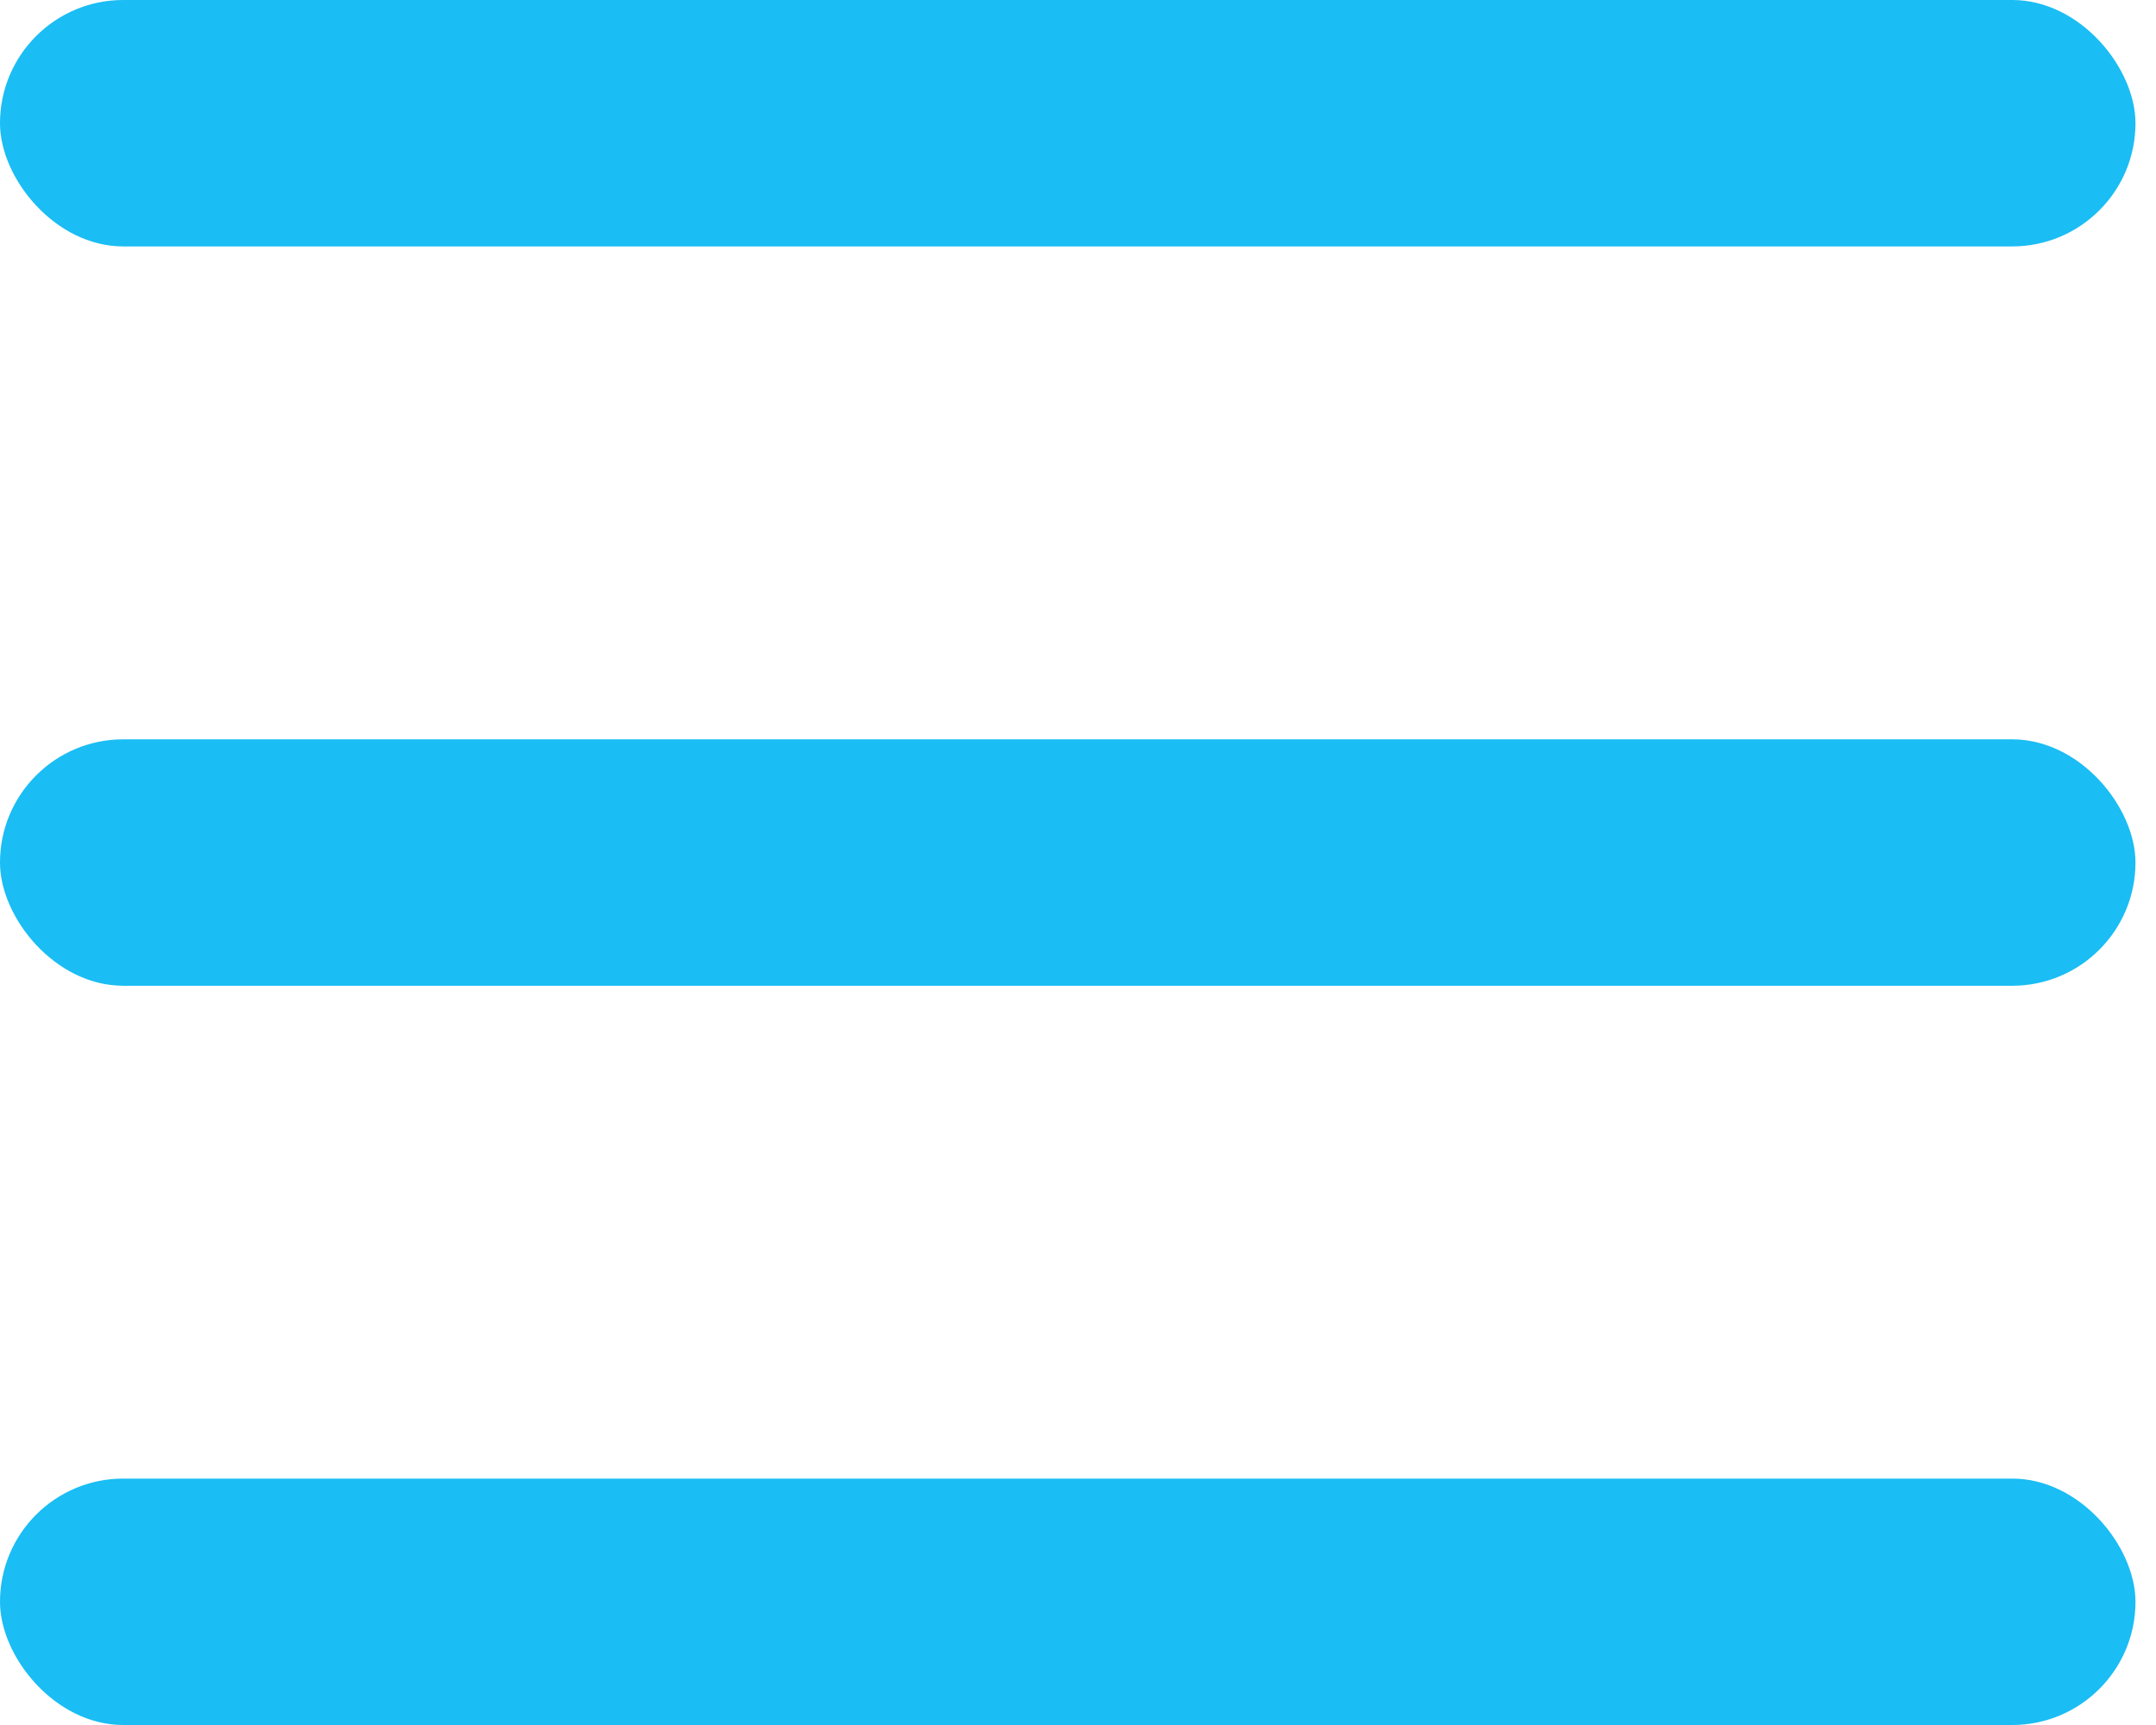
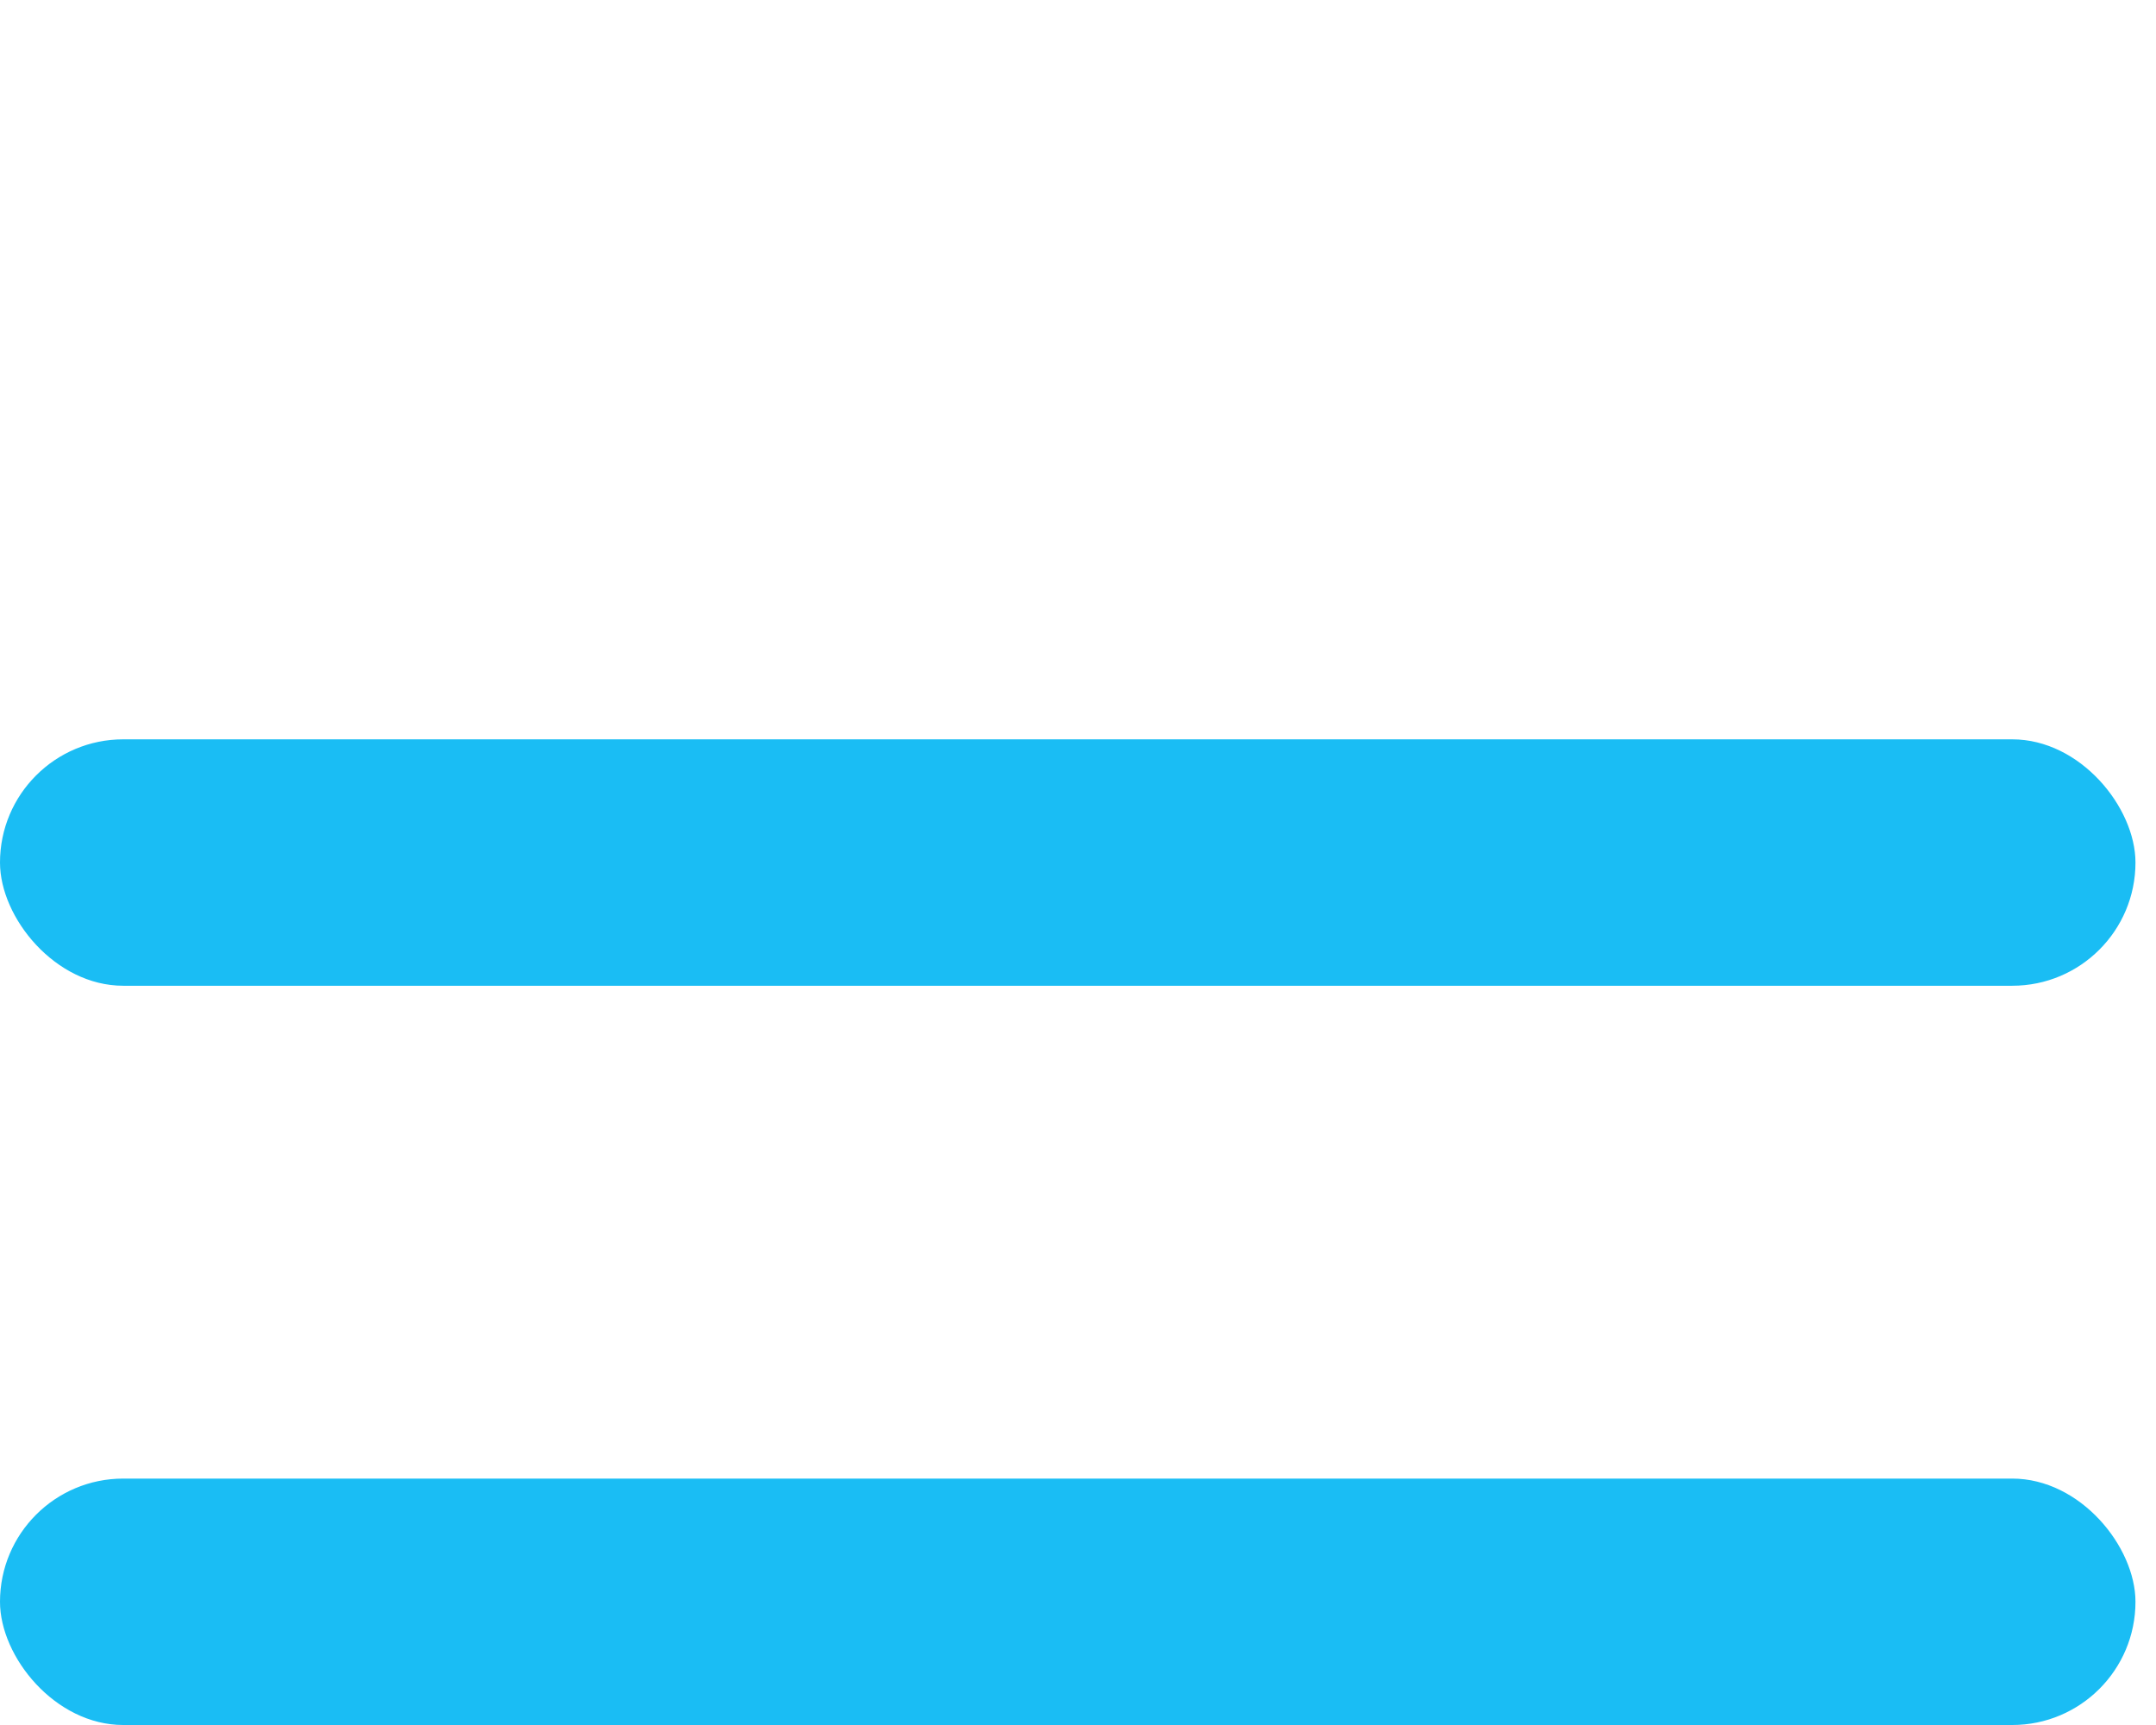
<svg xmlns="http://www.w3.org/2000/svg" width="25" height="20" viewBox="0 0 25 20" fill="none">
-   <rect width="24.762" height="2.857" rx="1.429" fill="#1ABDF4" />
  <rect y="8.572" width="24.762" height="2.857" rx="1.429" fill="#1ABDF4" />
  <rect y="17.143" width="24.762" height="2.857" rx="1.429" fill="#1ABDF4" />
</svg>